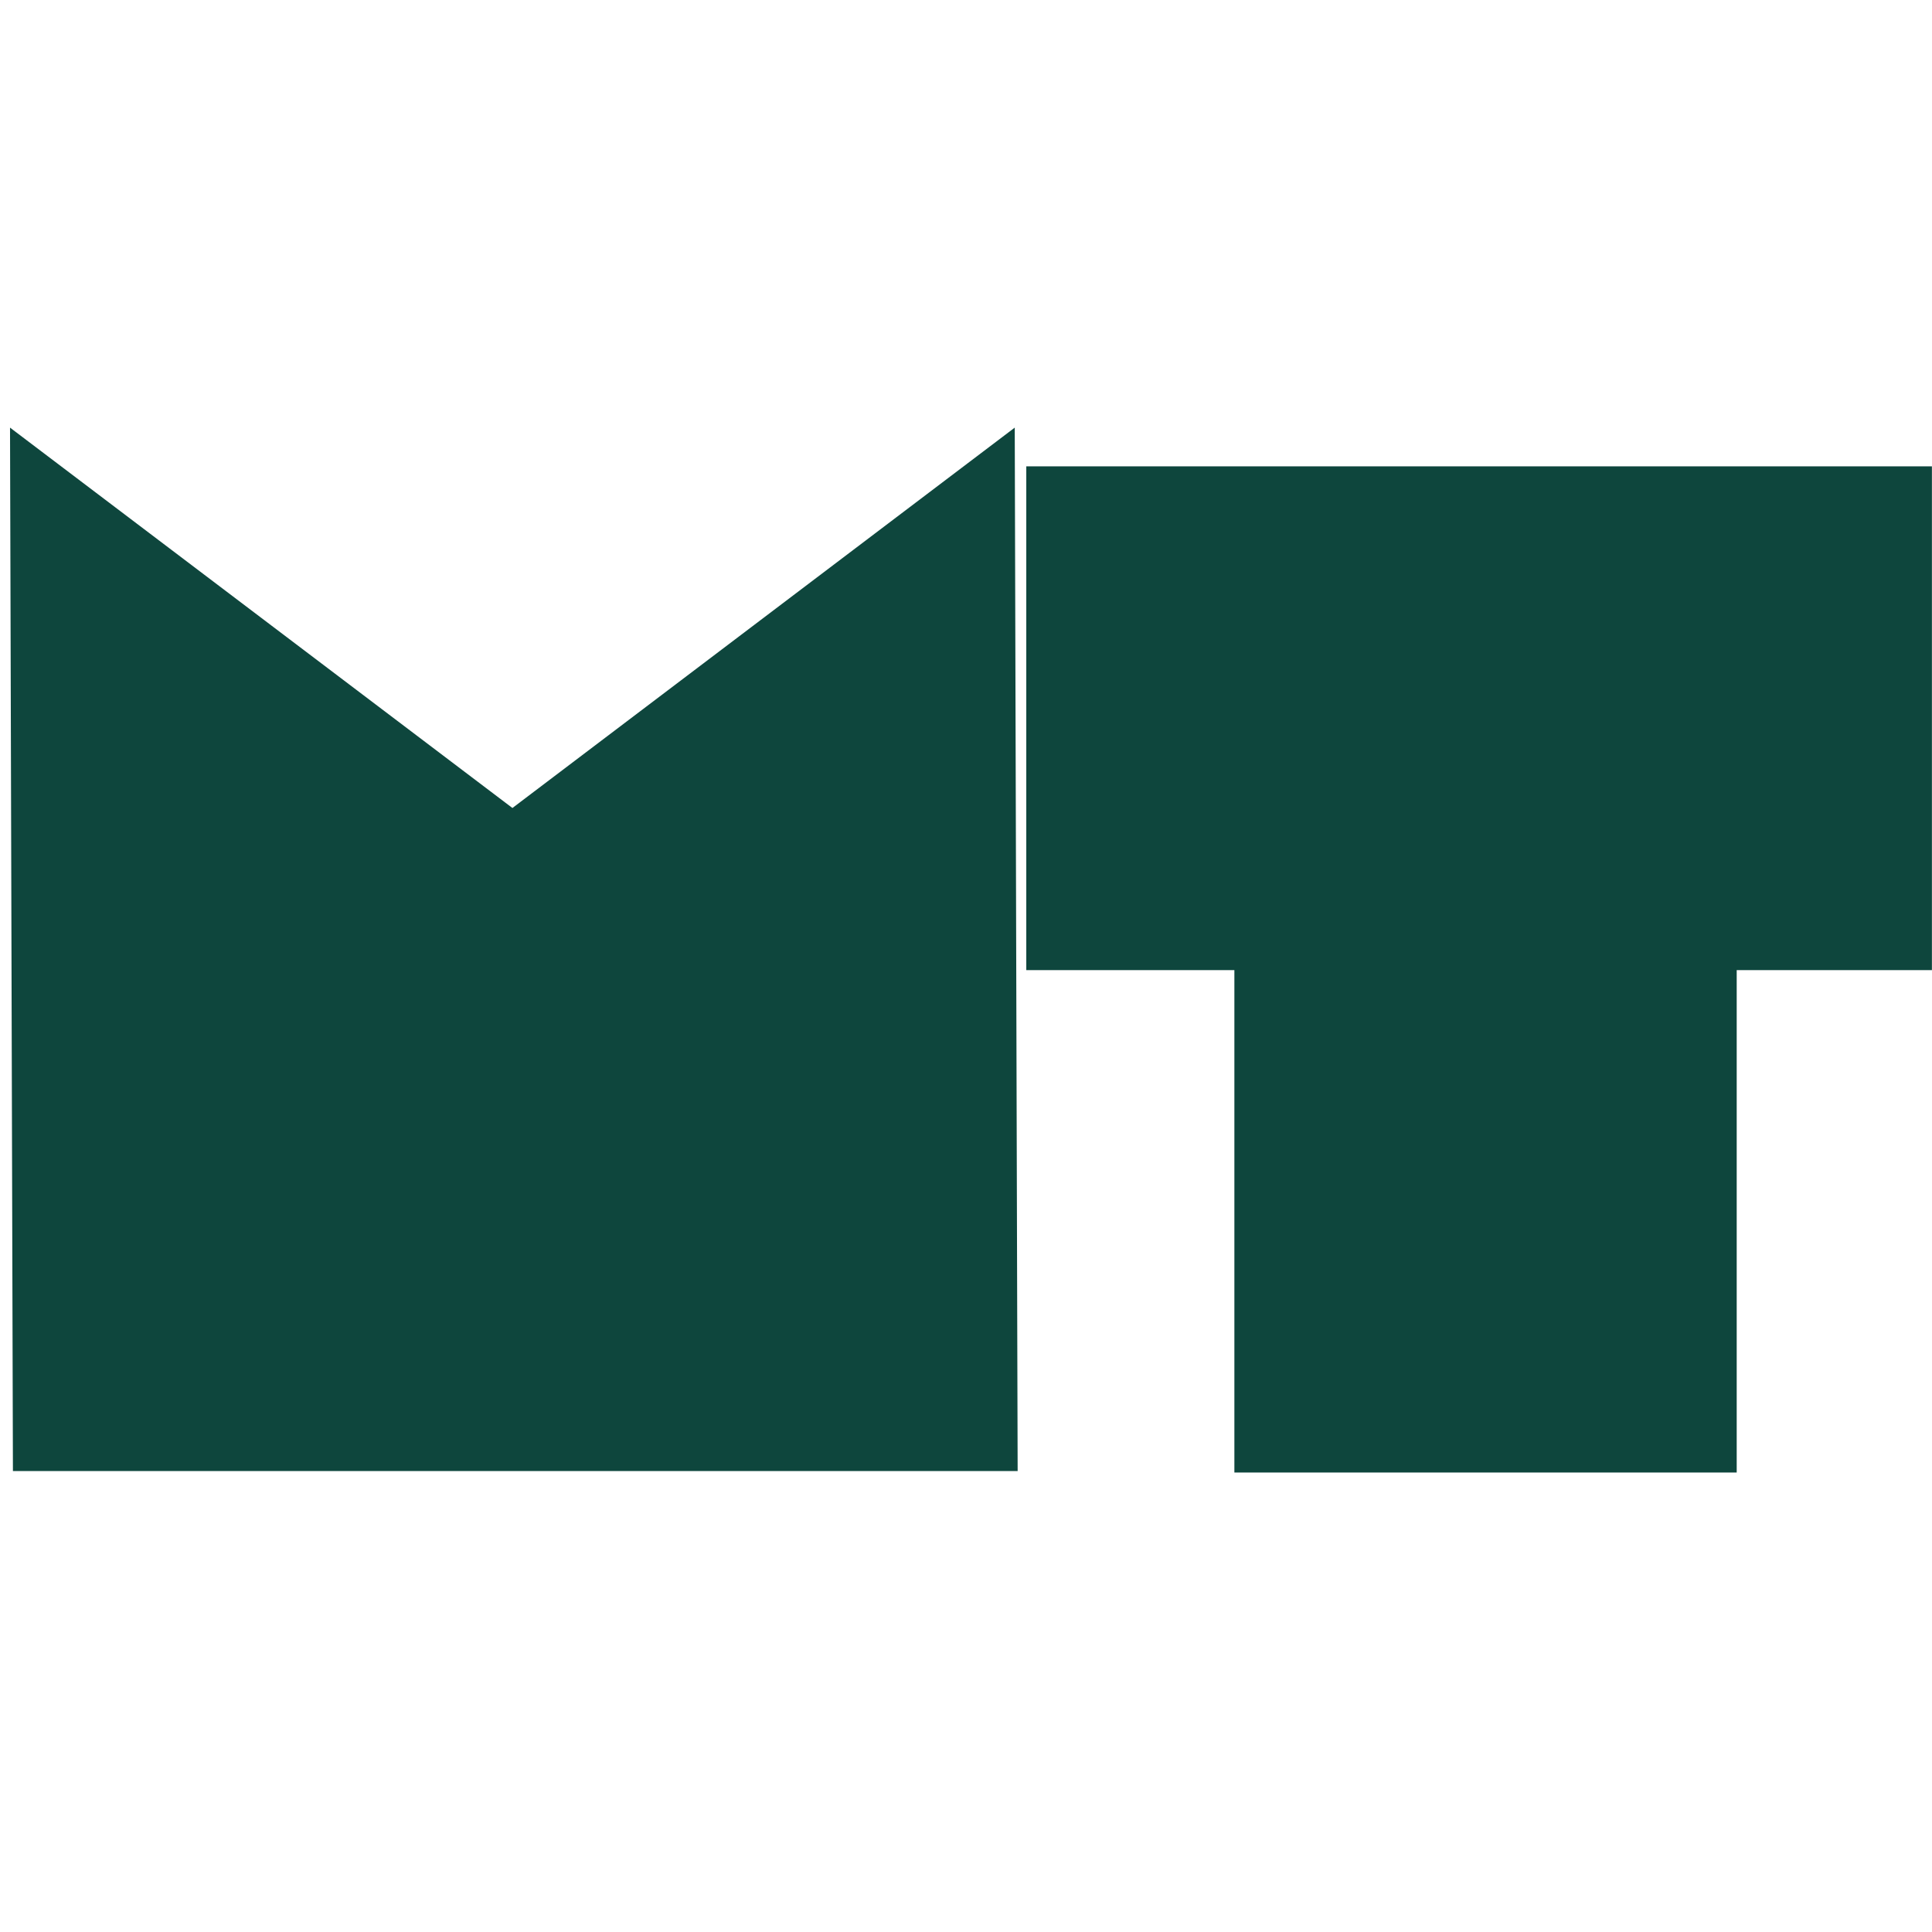
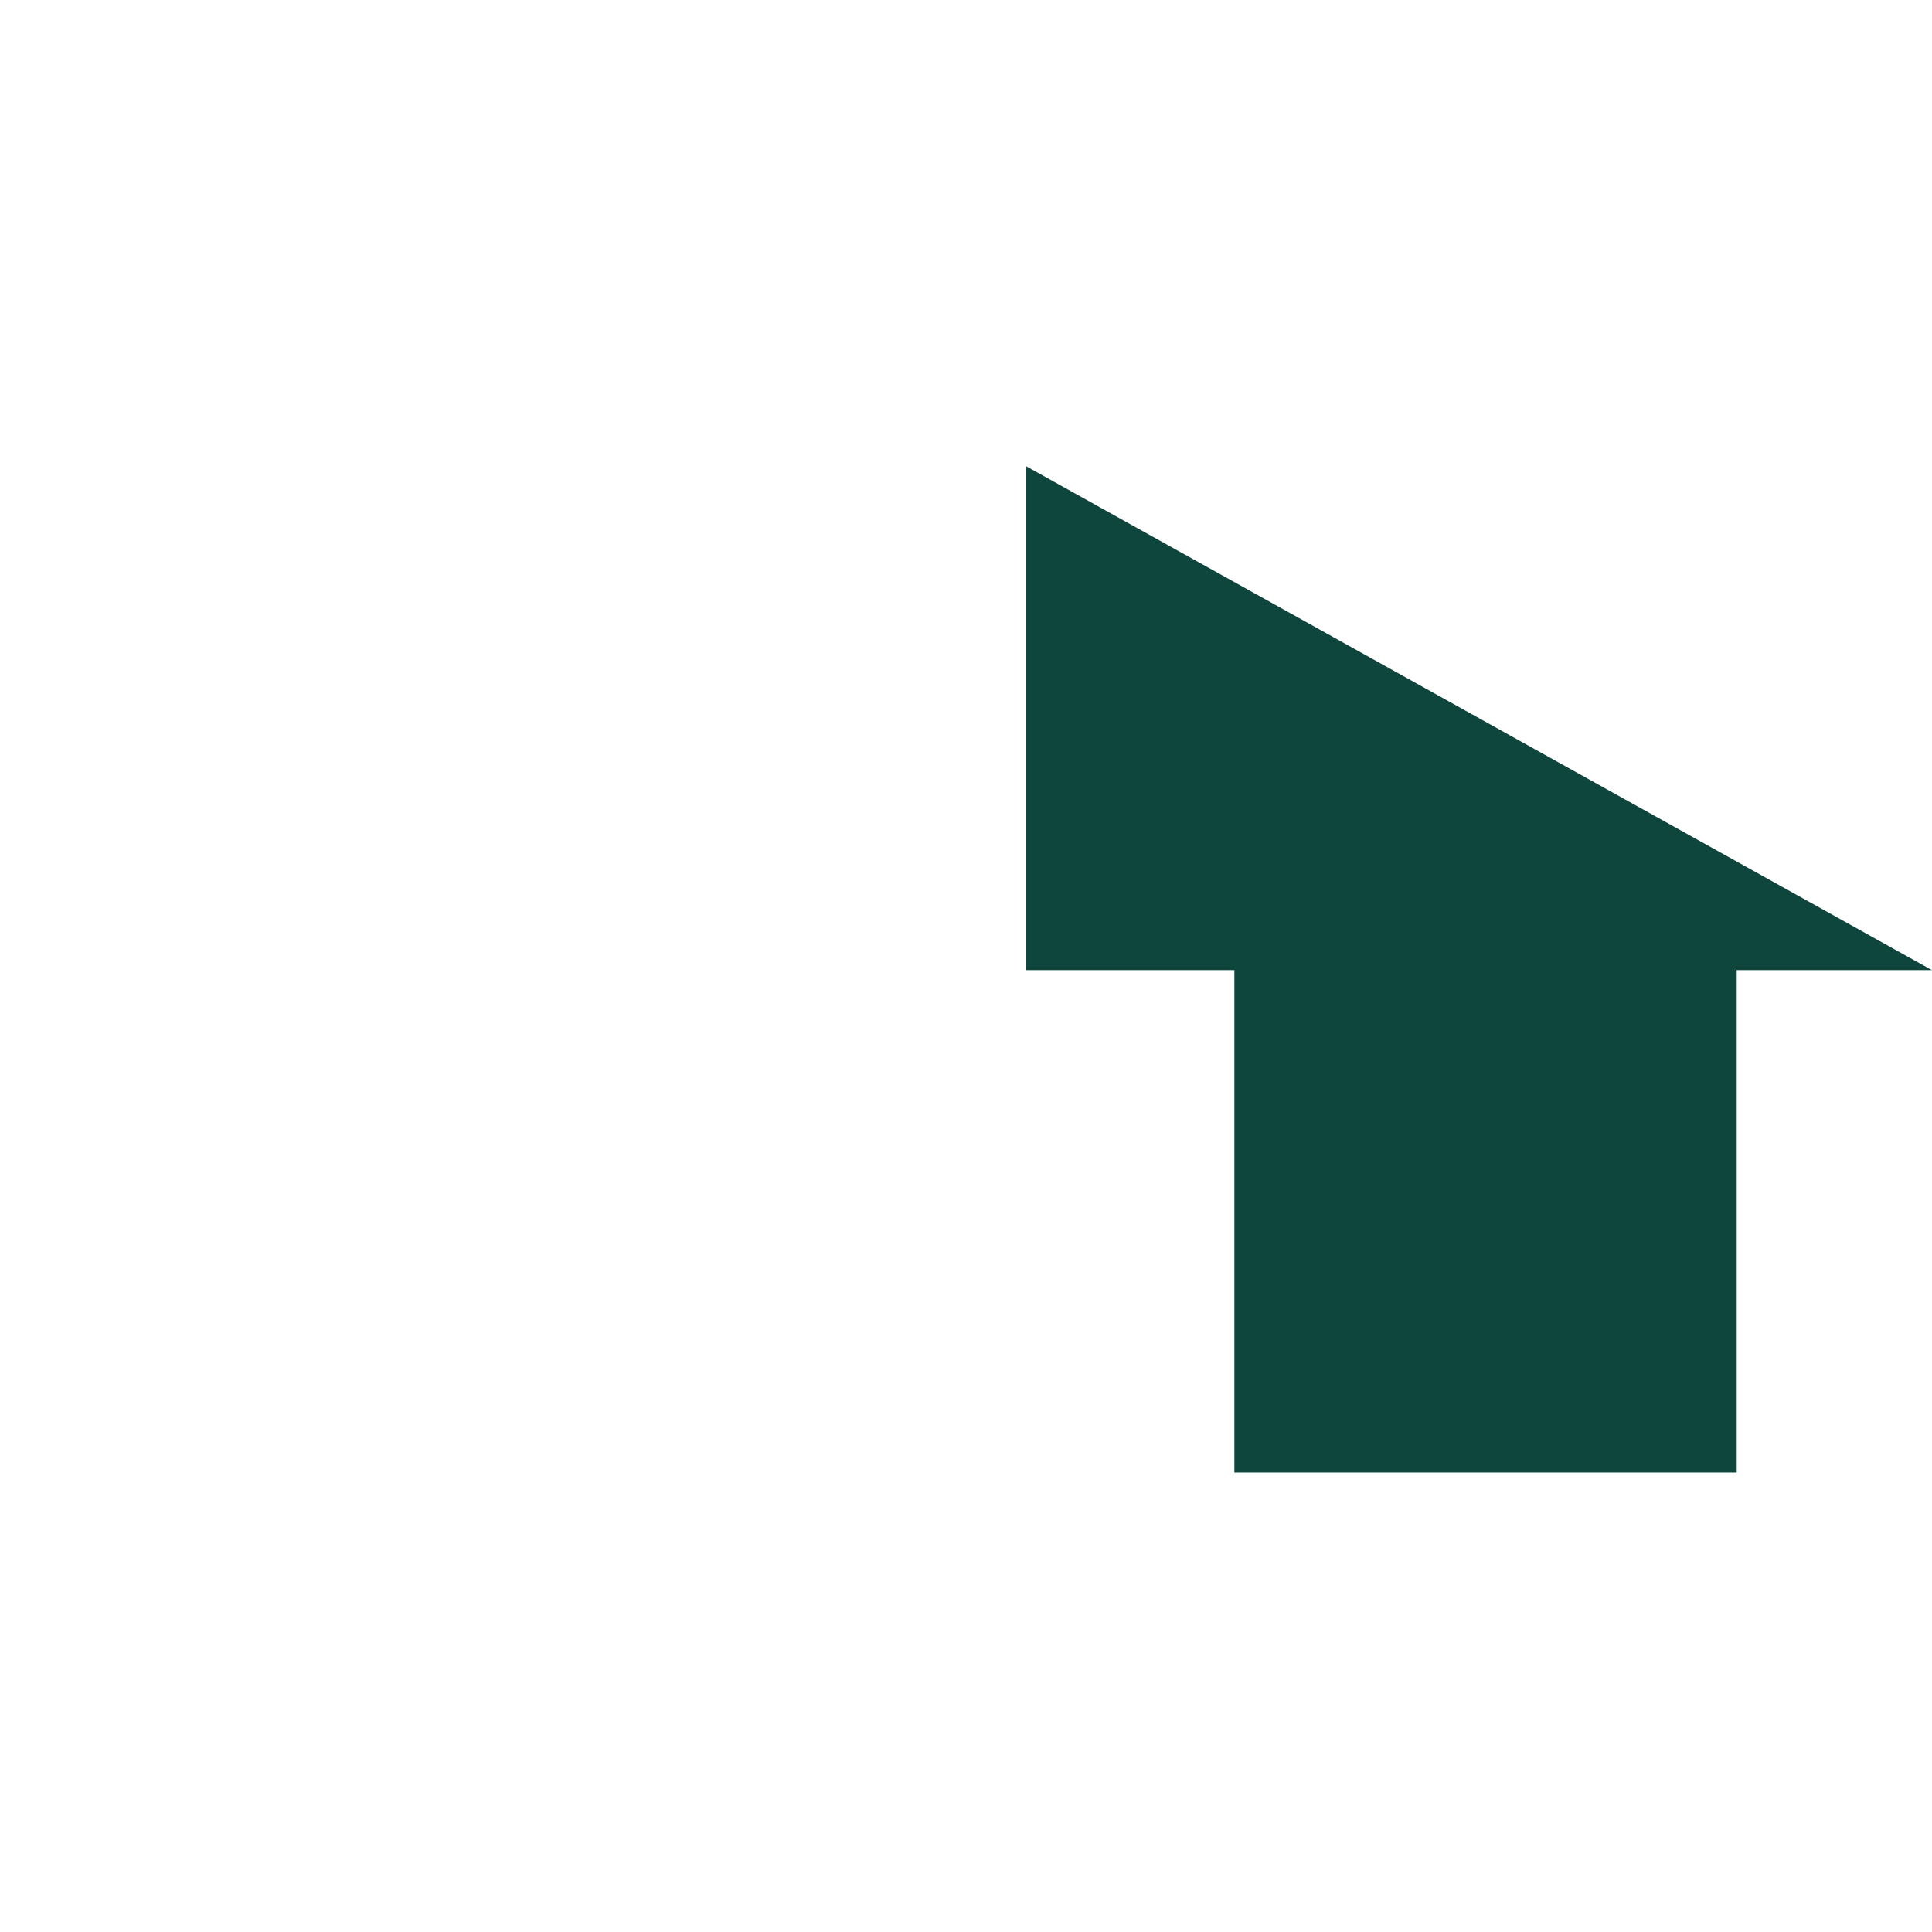
<svg xmlns="http://www.w3.org/2000/svg" version="1.0" preserveAspectRatio="xMidYMid meet" height="500" viewBox="0 0 375 375" zoomAndPan="magnify" width="500">
  <defs>
    <g />
  </defs>
  <g fill-opacity="1" fill="#0e463d">
    <g transform="translate(-5.851, 285.534)">
      <g>
-         <path d="M 8.359 0 L 7.797 -202.531 L 105.312 -128.703 L 202.812 -202.531 L 203.375 0 Z M 8.359 0" />
-       </g>
+         </g>
    </g>
  </g>
  <g fill-opacity="1" fill="#0e463d">
    <g transform="translate(193.624, 285.534)">
      <g>
-         <path d="M 143.469 -97.234 L 143.469 0.281 L 45.969 0.281 L 45.969 -97.234 L 5.578 -97.234 L 5.578 -195.016 L 181.359 -195.016 L 181.359 -97.234 Z M 143.469 -97.234" />
+         <path d="M 143.469 -97.234 L 143.469 0.281 L 45.969 0.281 L 45.969 -97.234 L 5.578 -97.234 L 5.578 -195.016 L 181.359 -97.234 Z M 143.469 -97.234" />
      </g>
    </g>
  </g>
</svg>